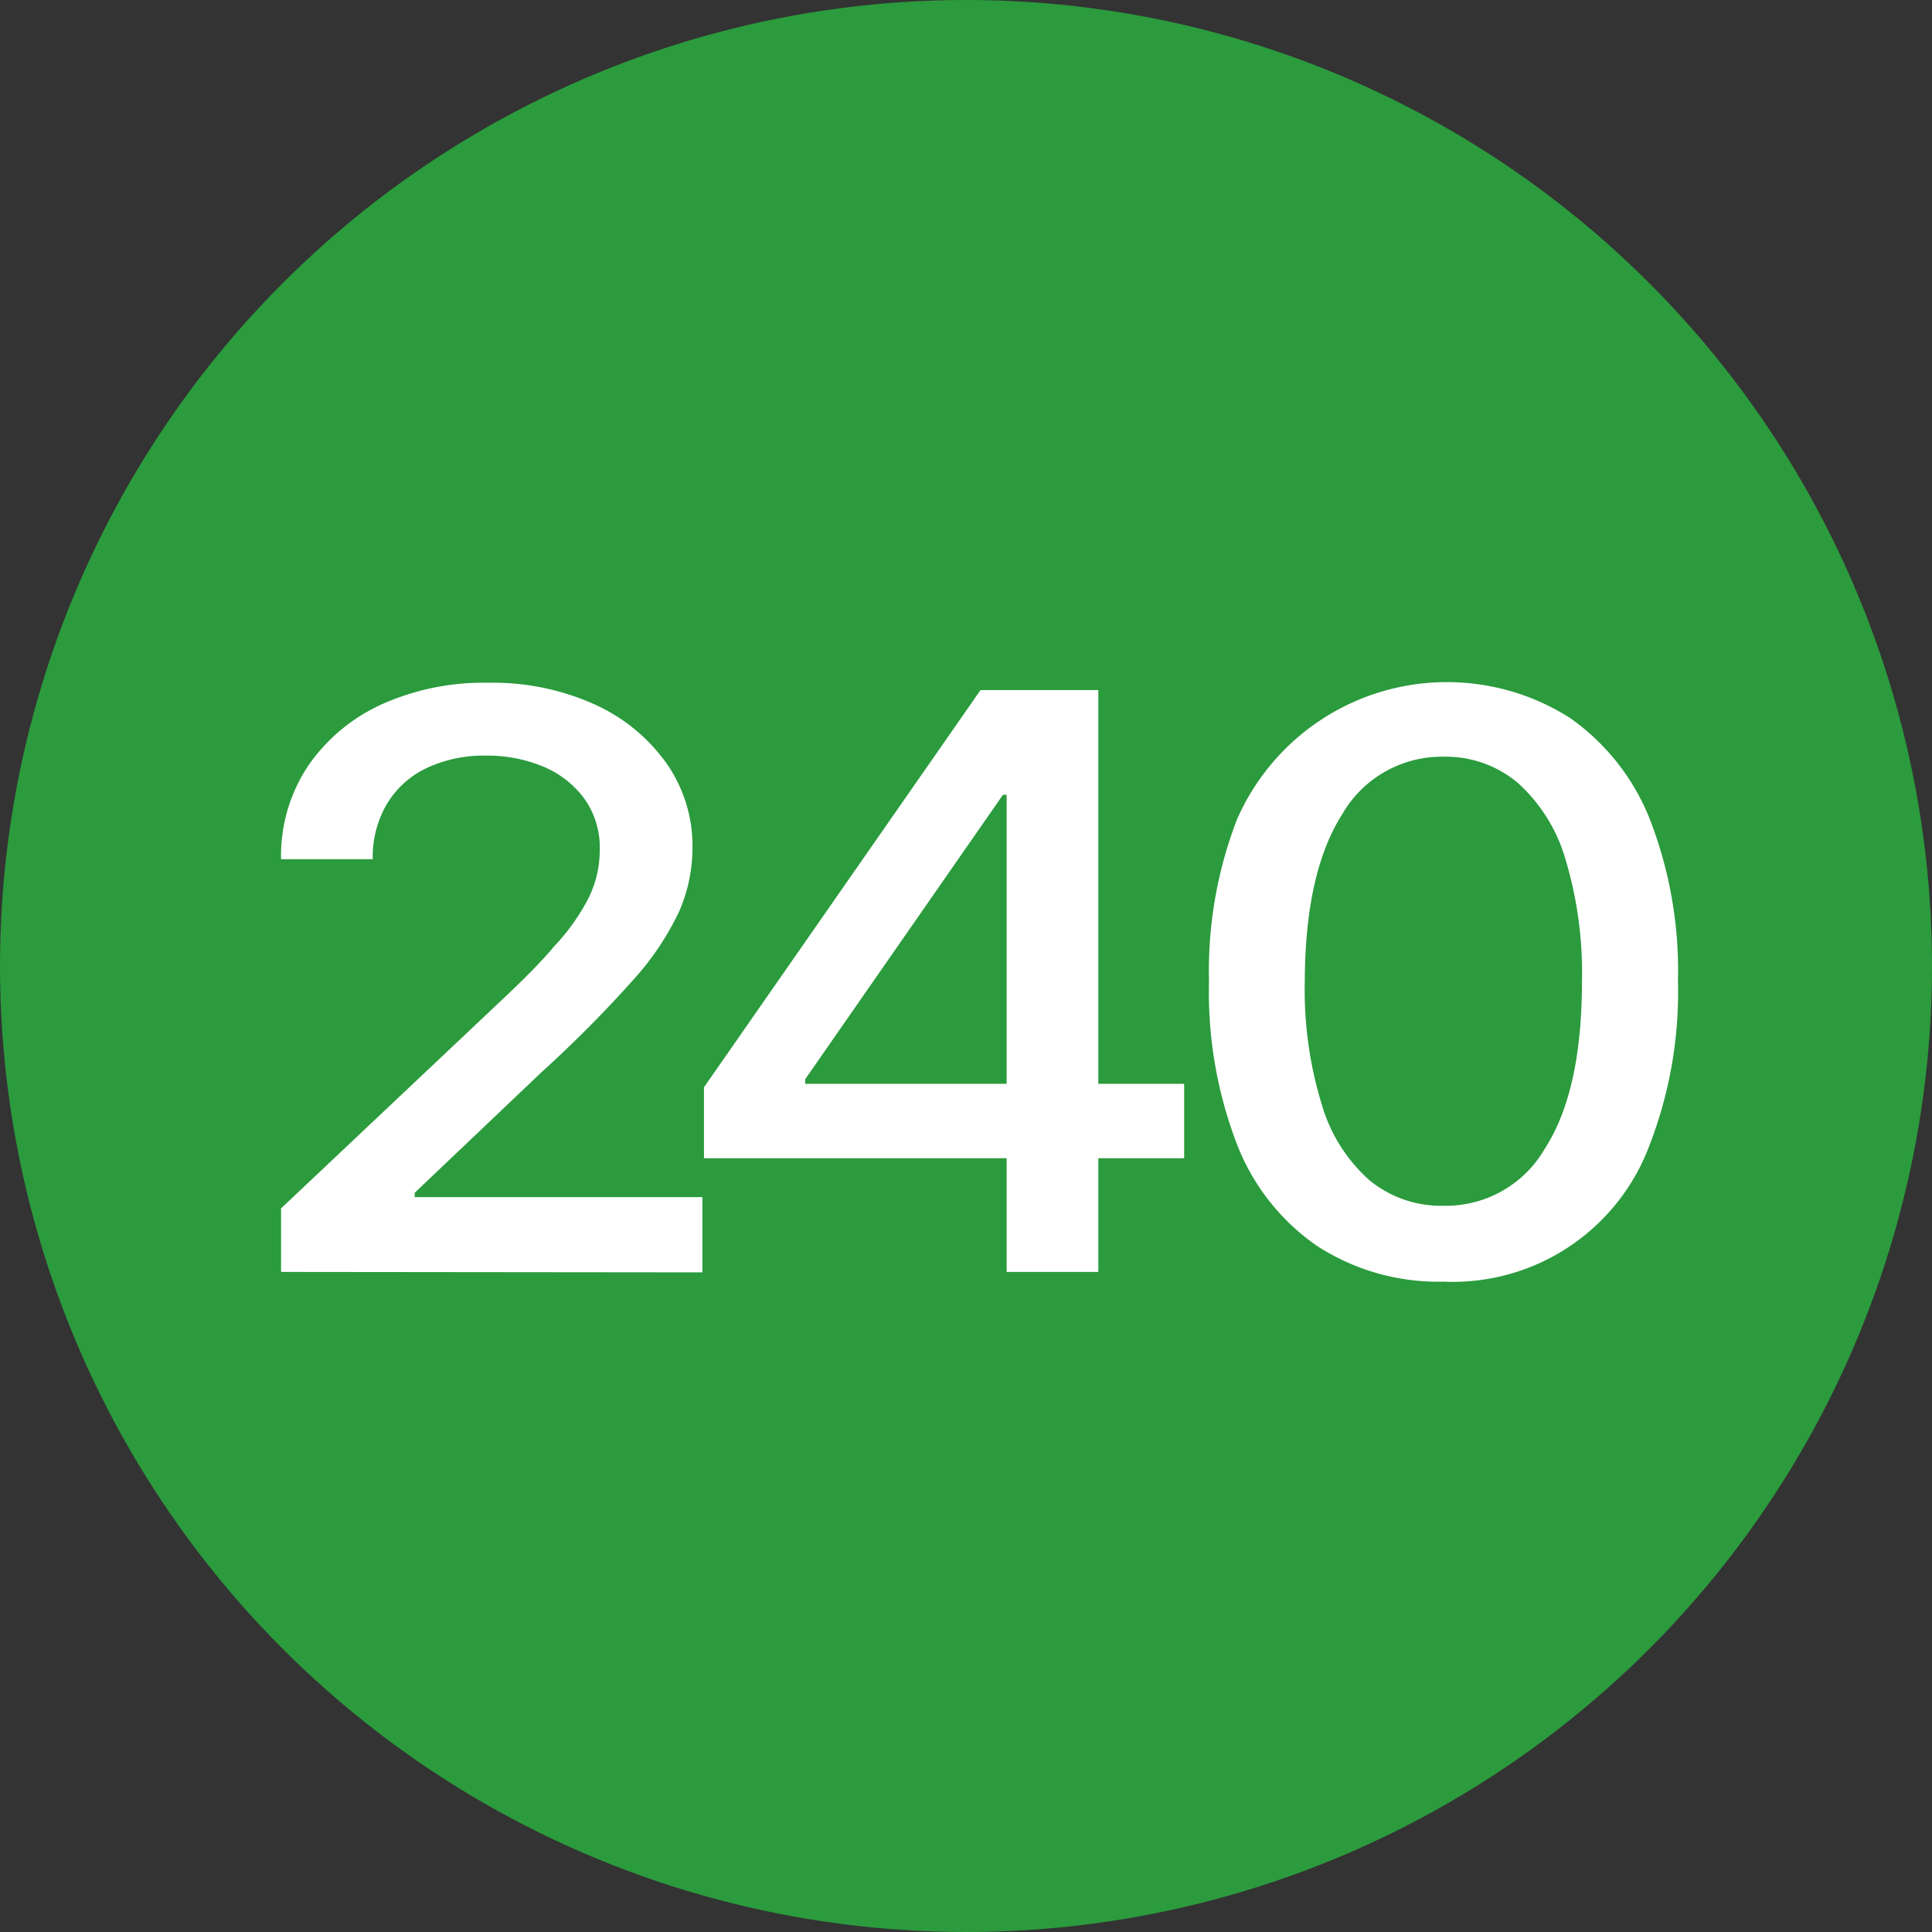
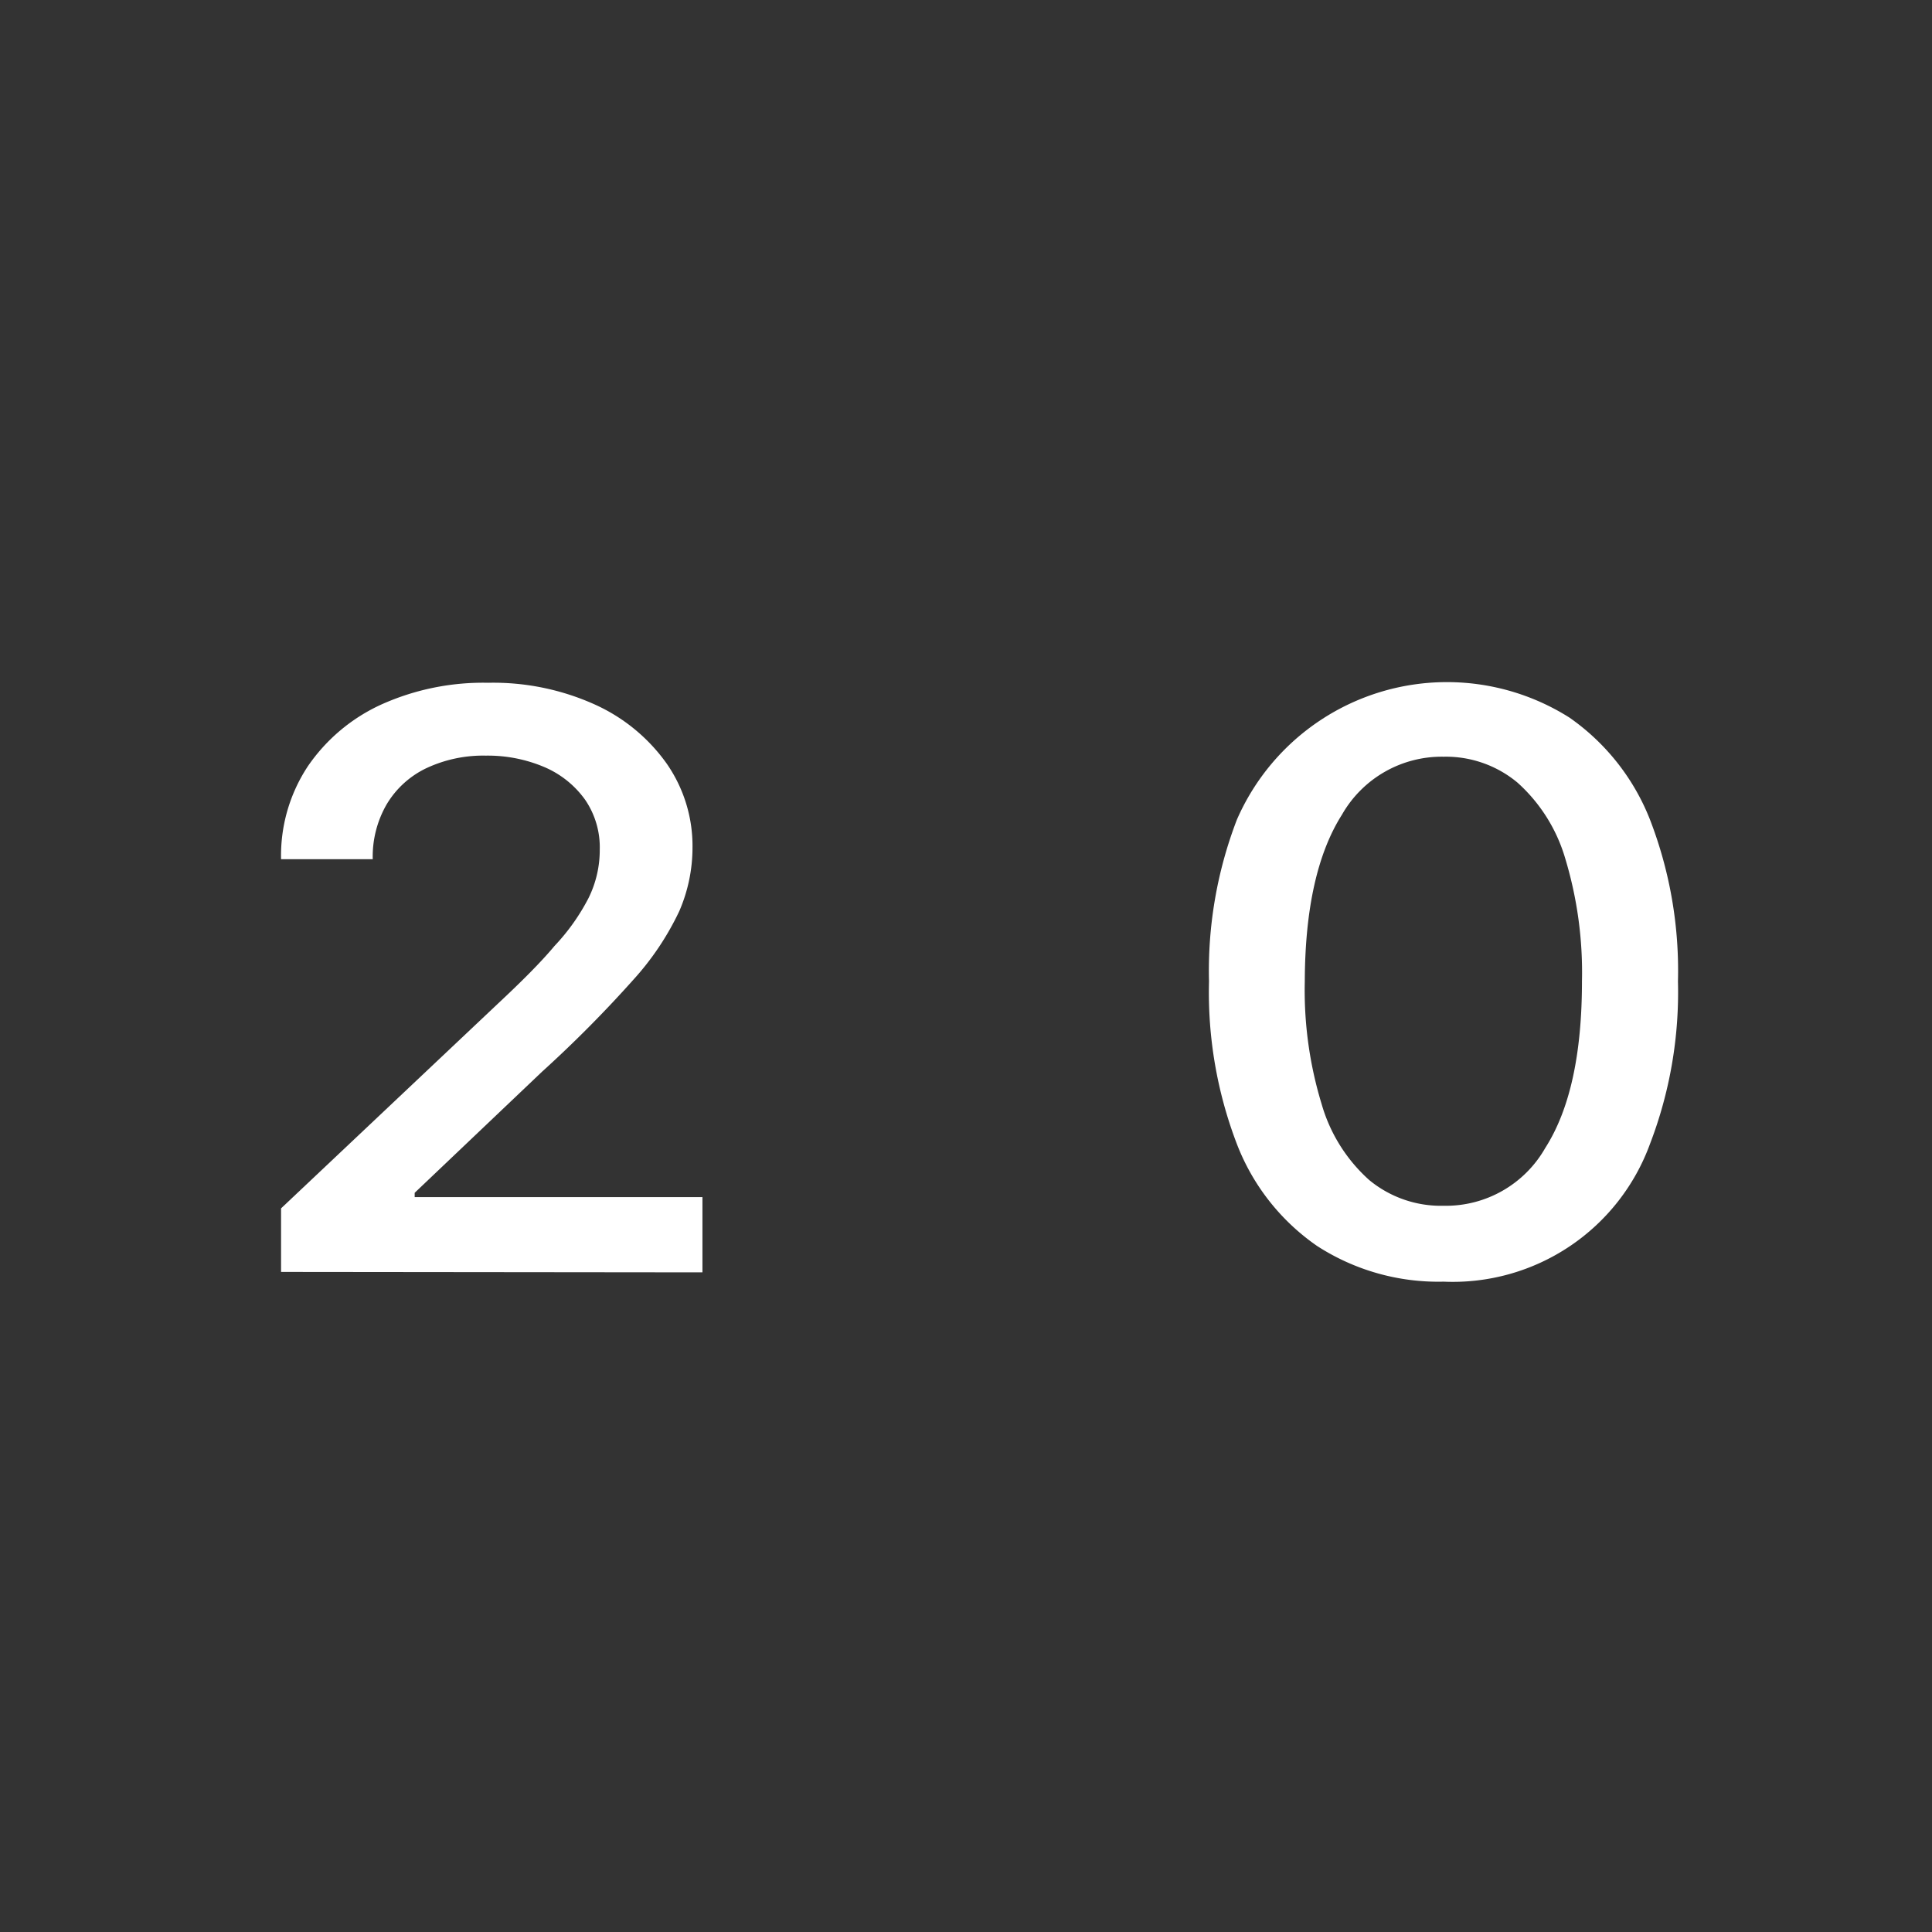
<svg xmlns="http://www.w3.org/2000/svg" viewBox="0 0 89.36 89.36">
  <rect x="0" y="0" width="89.36" height="89.36" fill="#333333" stroke="none" />
  <defs>
    <style>.cls-1{fill:#2b9b3d;}.cls-2{fill:#fff;}</style>
  </defs>
  <g id="레이어_2" data-name="레이어 2">
    <g id="레이어_1-2" data-name="레이어 1">
-       <circle class="cls-1" cx="44.68" cy="44.68" r="44.68" />
      <path class="cls-2" d="M13,58.83V55.89l10-9.44c1.07-1,2-1.92,2.65-2.7a9.68,9.68,0,0,0,1.57-2.21,5,5,0,0,0,.52-2.24A3.9,3.9,0,0,0,27.07,37a4.47,4.47,0,0,0-1.89-1.52,6.69,6.69,0,0,0-2.71-.53,6.18,6.18,0,0,0-2.77.59,4.28,4.28,0,0,0-1.82,1.67,4.83,4.83,0,0,0-.64,2.53H13a7.49,7.49,0,0,1,1.24-4.3,8.27,8.27,0,0,1,3.41-2.86,11.47,11.47,0,0,1,4.93-1,11.41,11.41,0,0,1,4.92,1,8.22,8.22,0,0,1,3.33,2.73,6.67,6.67,0,0,1,1.2,3.9,7.4,7.4,0,0,1-.61,2.93,12.92,12.92,0,0,1-2.13,3.18,56.73,56.73,0,0,1-4.22,4.25l-5.89,5.6v.2H32.49v3.48Z" />
-       <path class="cls-2" d="M32.56,53.57V50.29L45.35,31.92H48.2v4.84H46.39L37.24,49.92v.21H54.77v3.44Zm14,5.26V52.57l0-1.49V31.92h4.24V58.83Z" />
      <path class="cls-2" d="M66.77,59.28a10.32,10.32,0,0,1-5.85-1.65,10.17,10.17,0,0,1-3.72-4.74,19.61,19.61,0,0,1-1.28-7.5,19.46,19.46,0,0,1,1.29-7.48,10.6,10.6,0,0,1,15.38-4.72,10.38,10.38,0,0,1,3.73,4.73,19.37,19.37,0,0,1,1.29,7.47,19.58,19.58,0,0,1-1.29,7.51,9.71,9.71,0,0,1-9.55,6.38Zm0-3.51a5.29,5.29,0,0,0,4.7-2.67c1.14-1.78,1.7-4.35,1.7-7.71a18.2,18.2,0,0,0-.77-5.67,7.57,7.57,0,0,0-2.21-3.52A5.17,5.17,0,0,0,66.77,35a5.31,5.31,0,0,0-4.7,2.68c-1.13,1.78-1.71,4.35-1.72,7.71a18,18,0,0,0,.78,5.68,7.47,7.47,0,0,0,2.2,3.51A5.21,5.21,0,0,0,66.77,55.77Z" />
    </g>
  </g>
</svg>